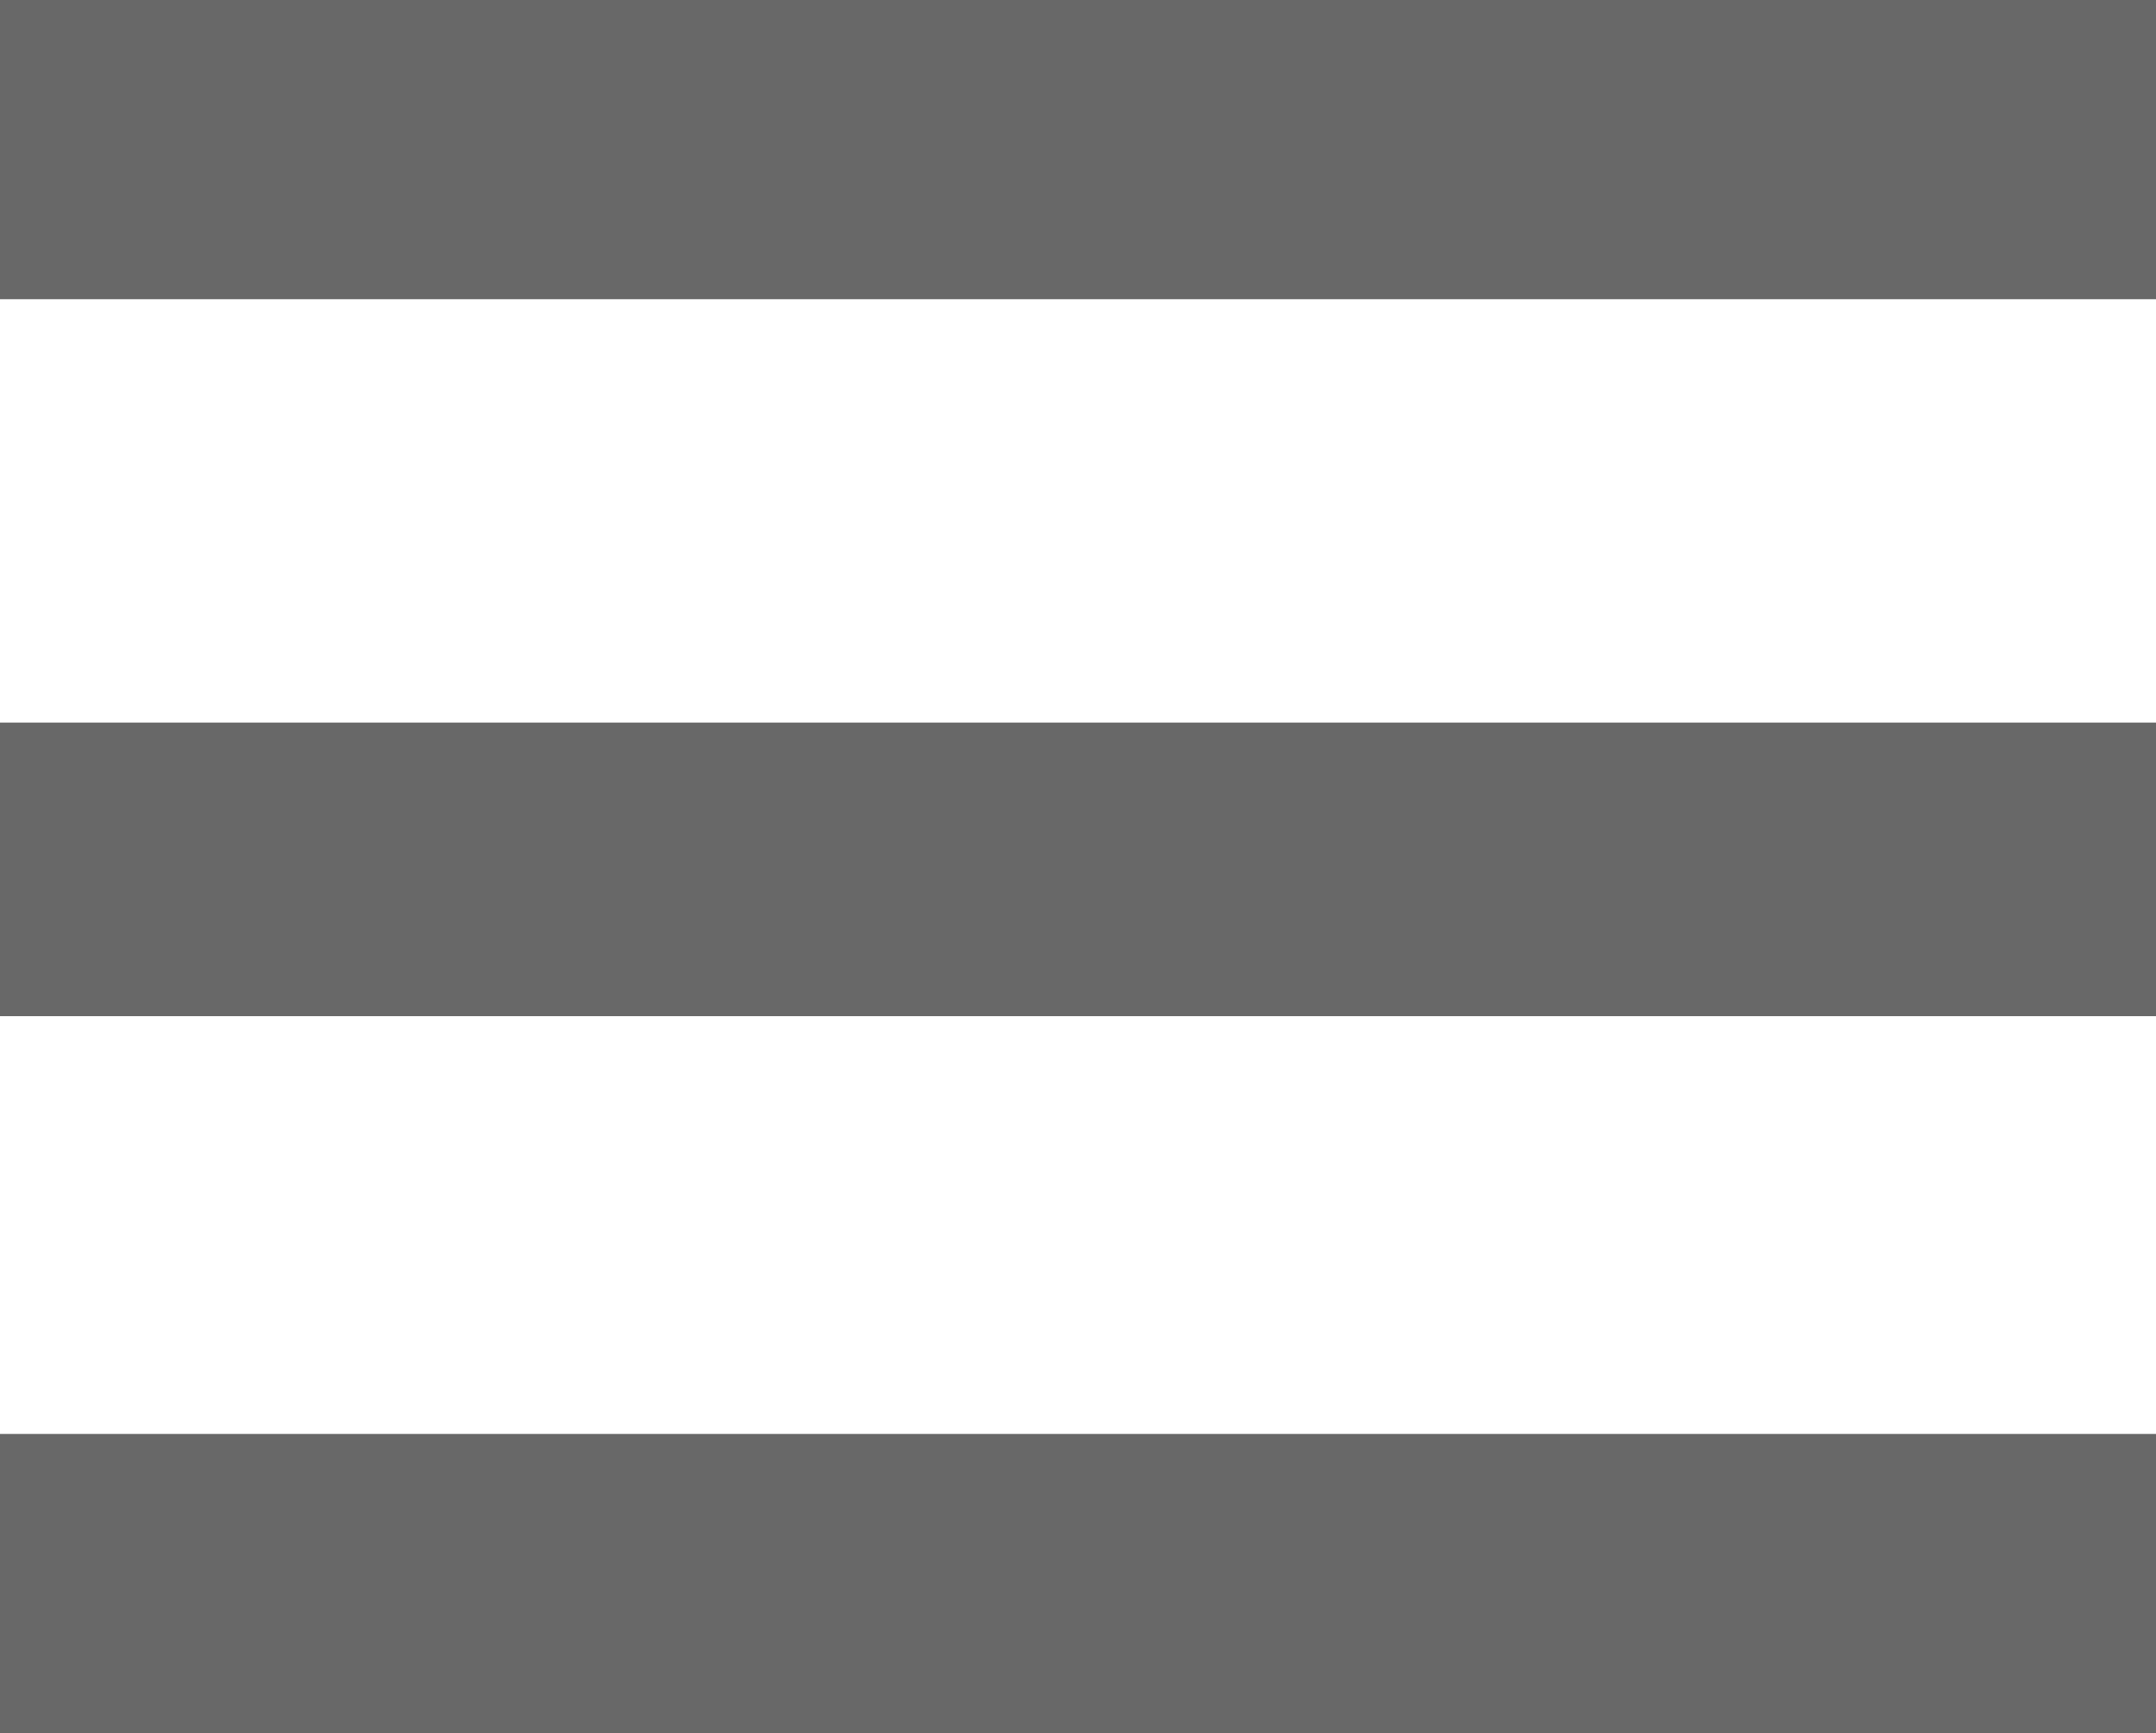
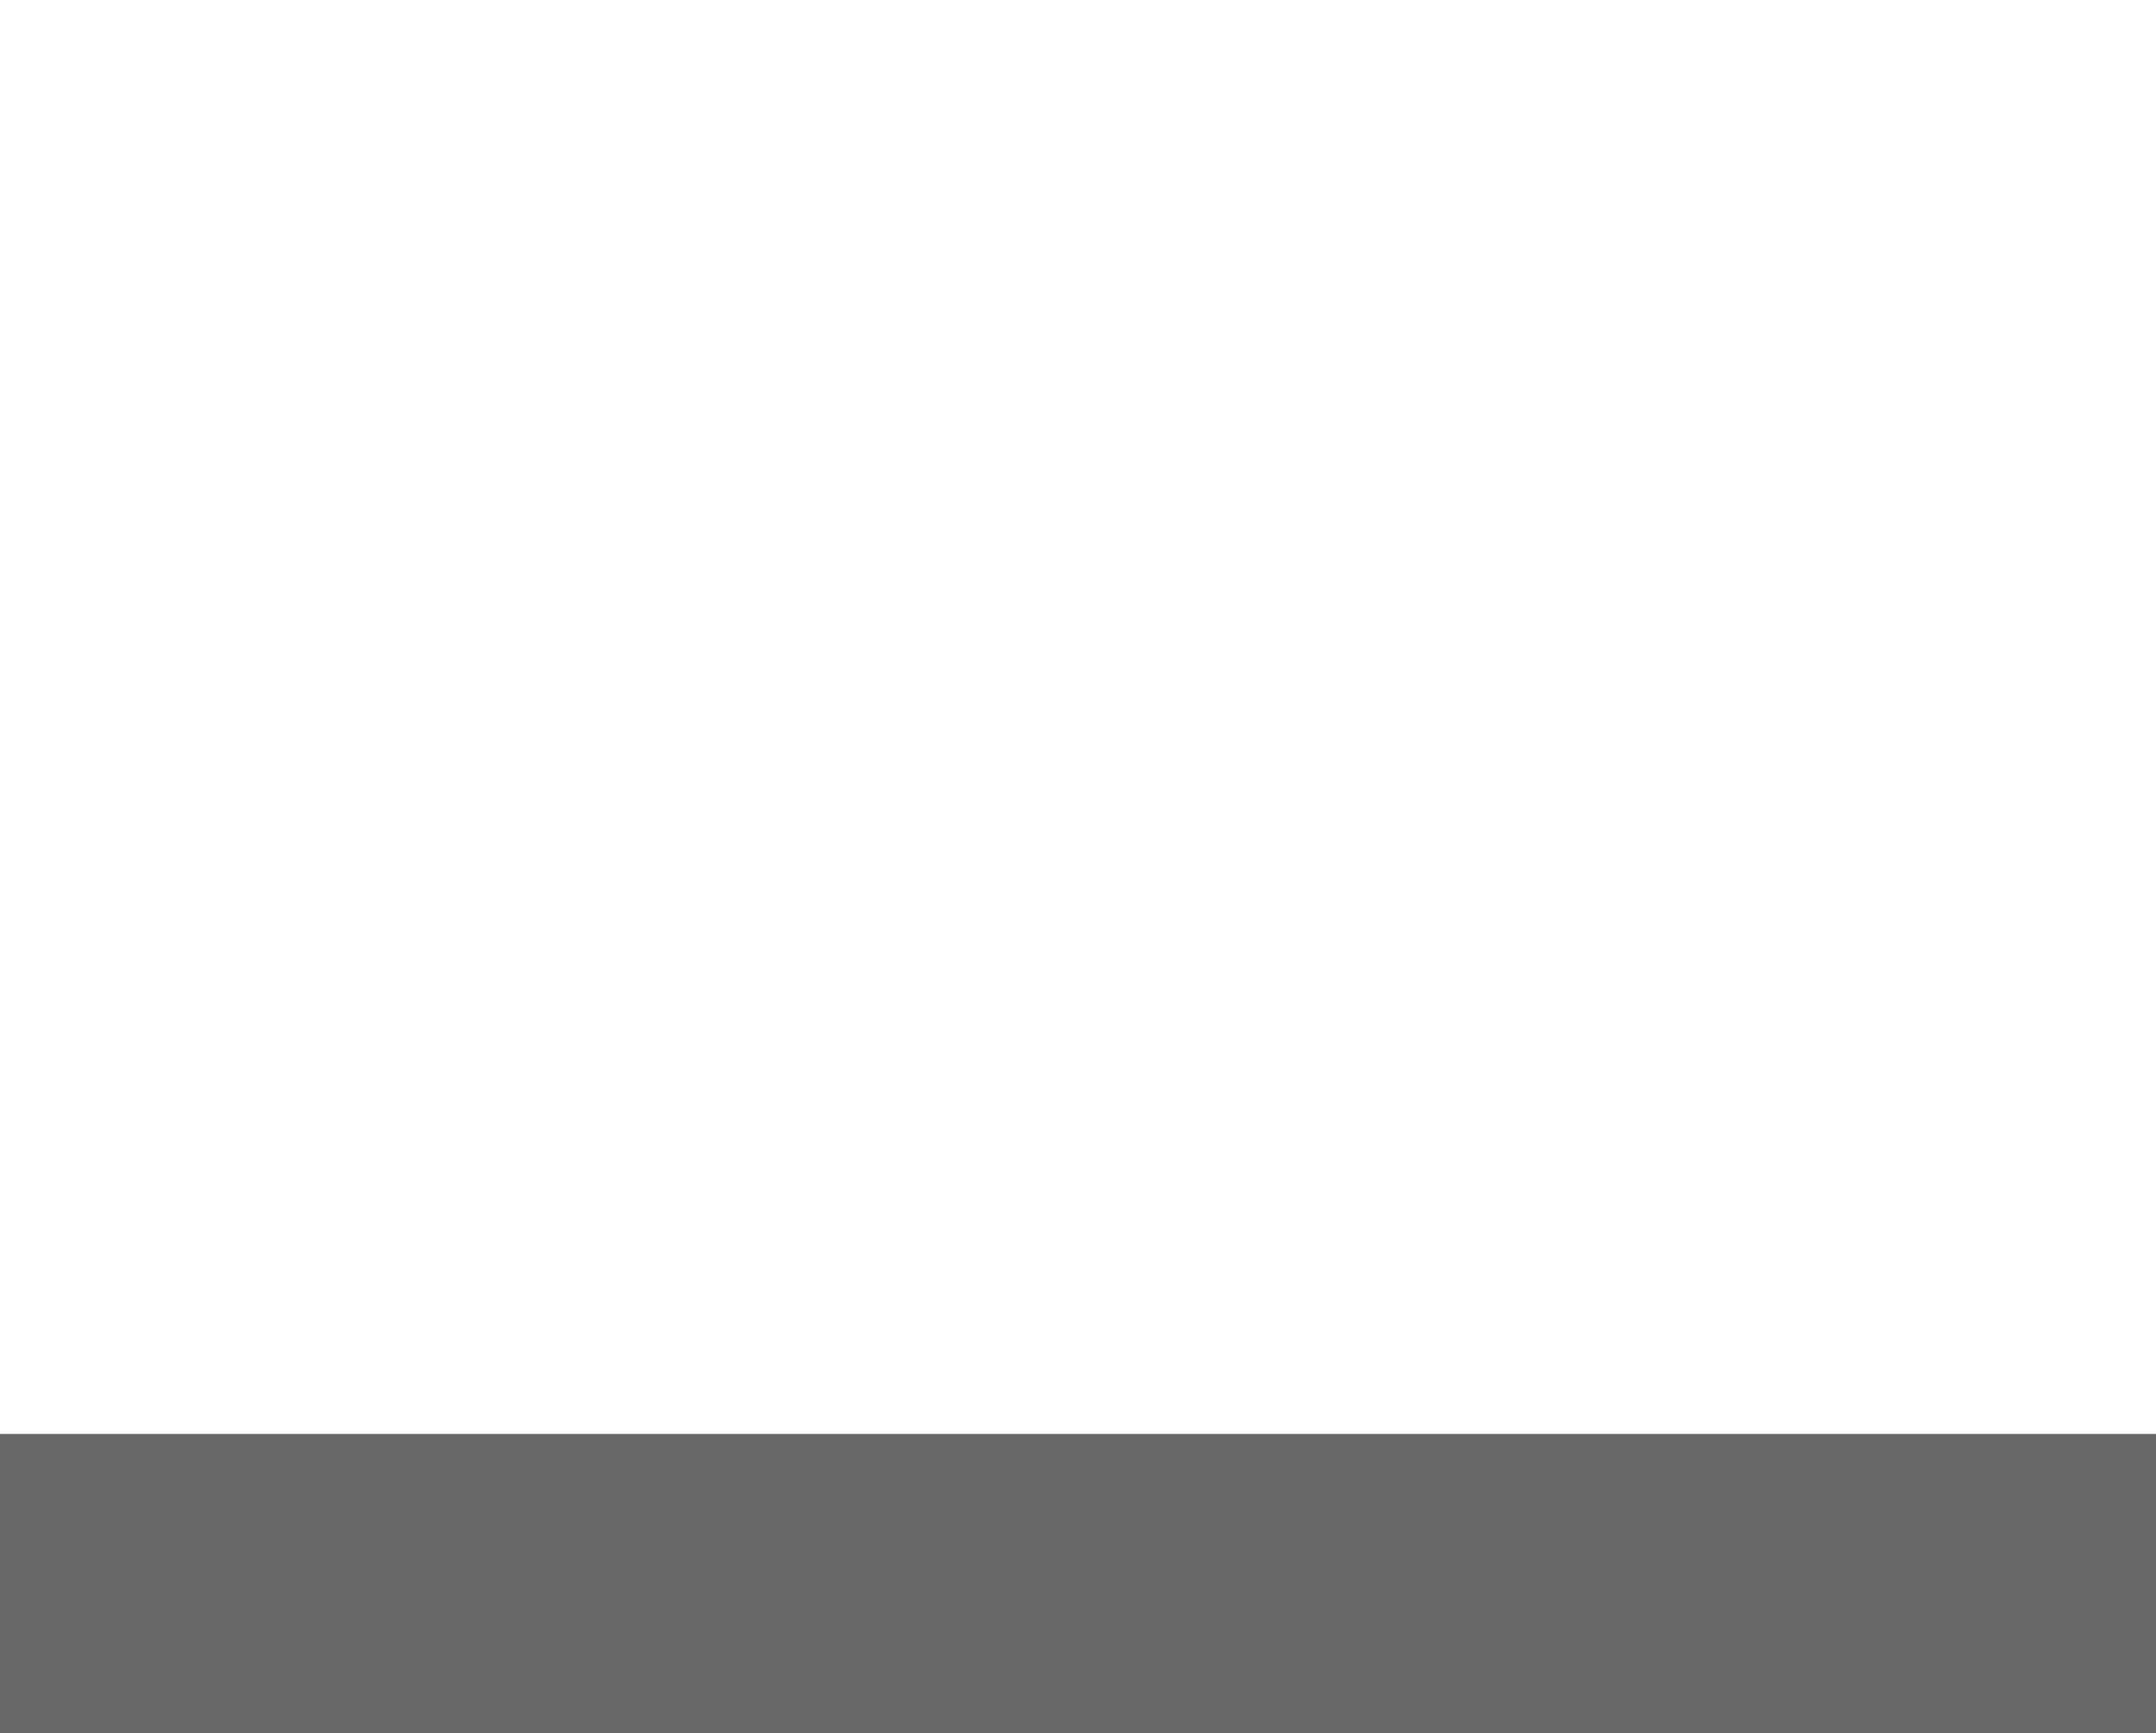
<svg xmlns="http://www.w3.org/2000/svg" viewBox="0 0 382 307">
  <defs>
    <style>.cls-1{fill:#686868;fill-rule:evenodd;}</style>
  </defs>
  <title>HBMenu</title>
  <g id="Layer_2" data-name="Layer 2">
    <g id="Layer_1-2" data-name="Layer 1">
-       <path class="cls-1" d="M0,0H382V53H0Z" />
-       <path class="cls-1" d="M0,128H382v52H0Z" />
-       <path class="cls-1" d="M0,254H382v53H0Z" />
+       <path class="cls-1" d="M0,254H382v53H0" />
    </g>
  </g>
</svg>